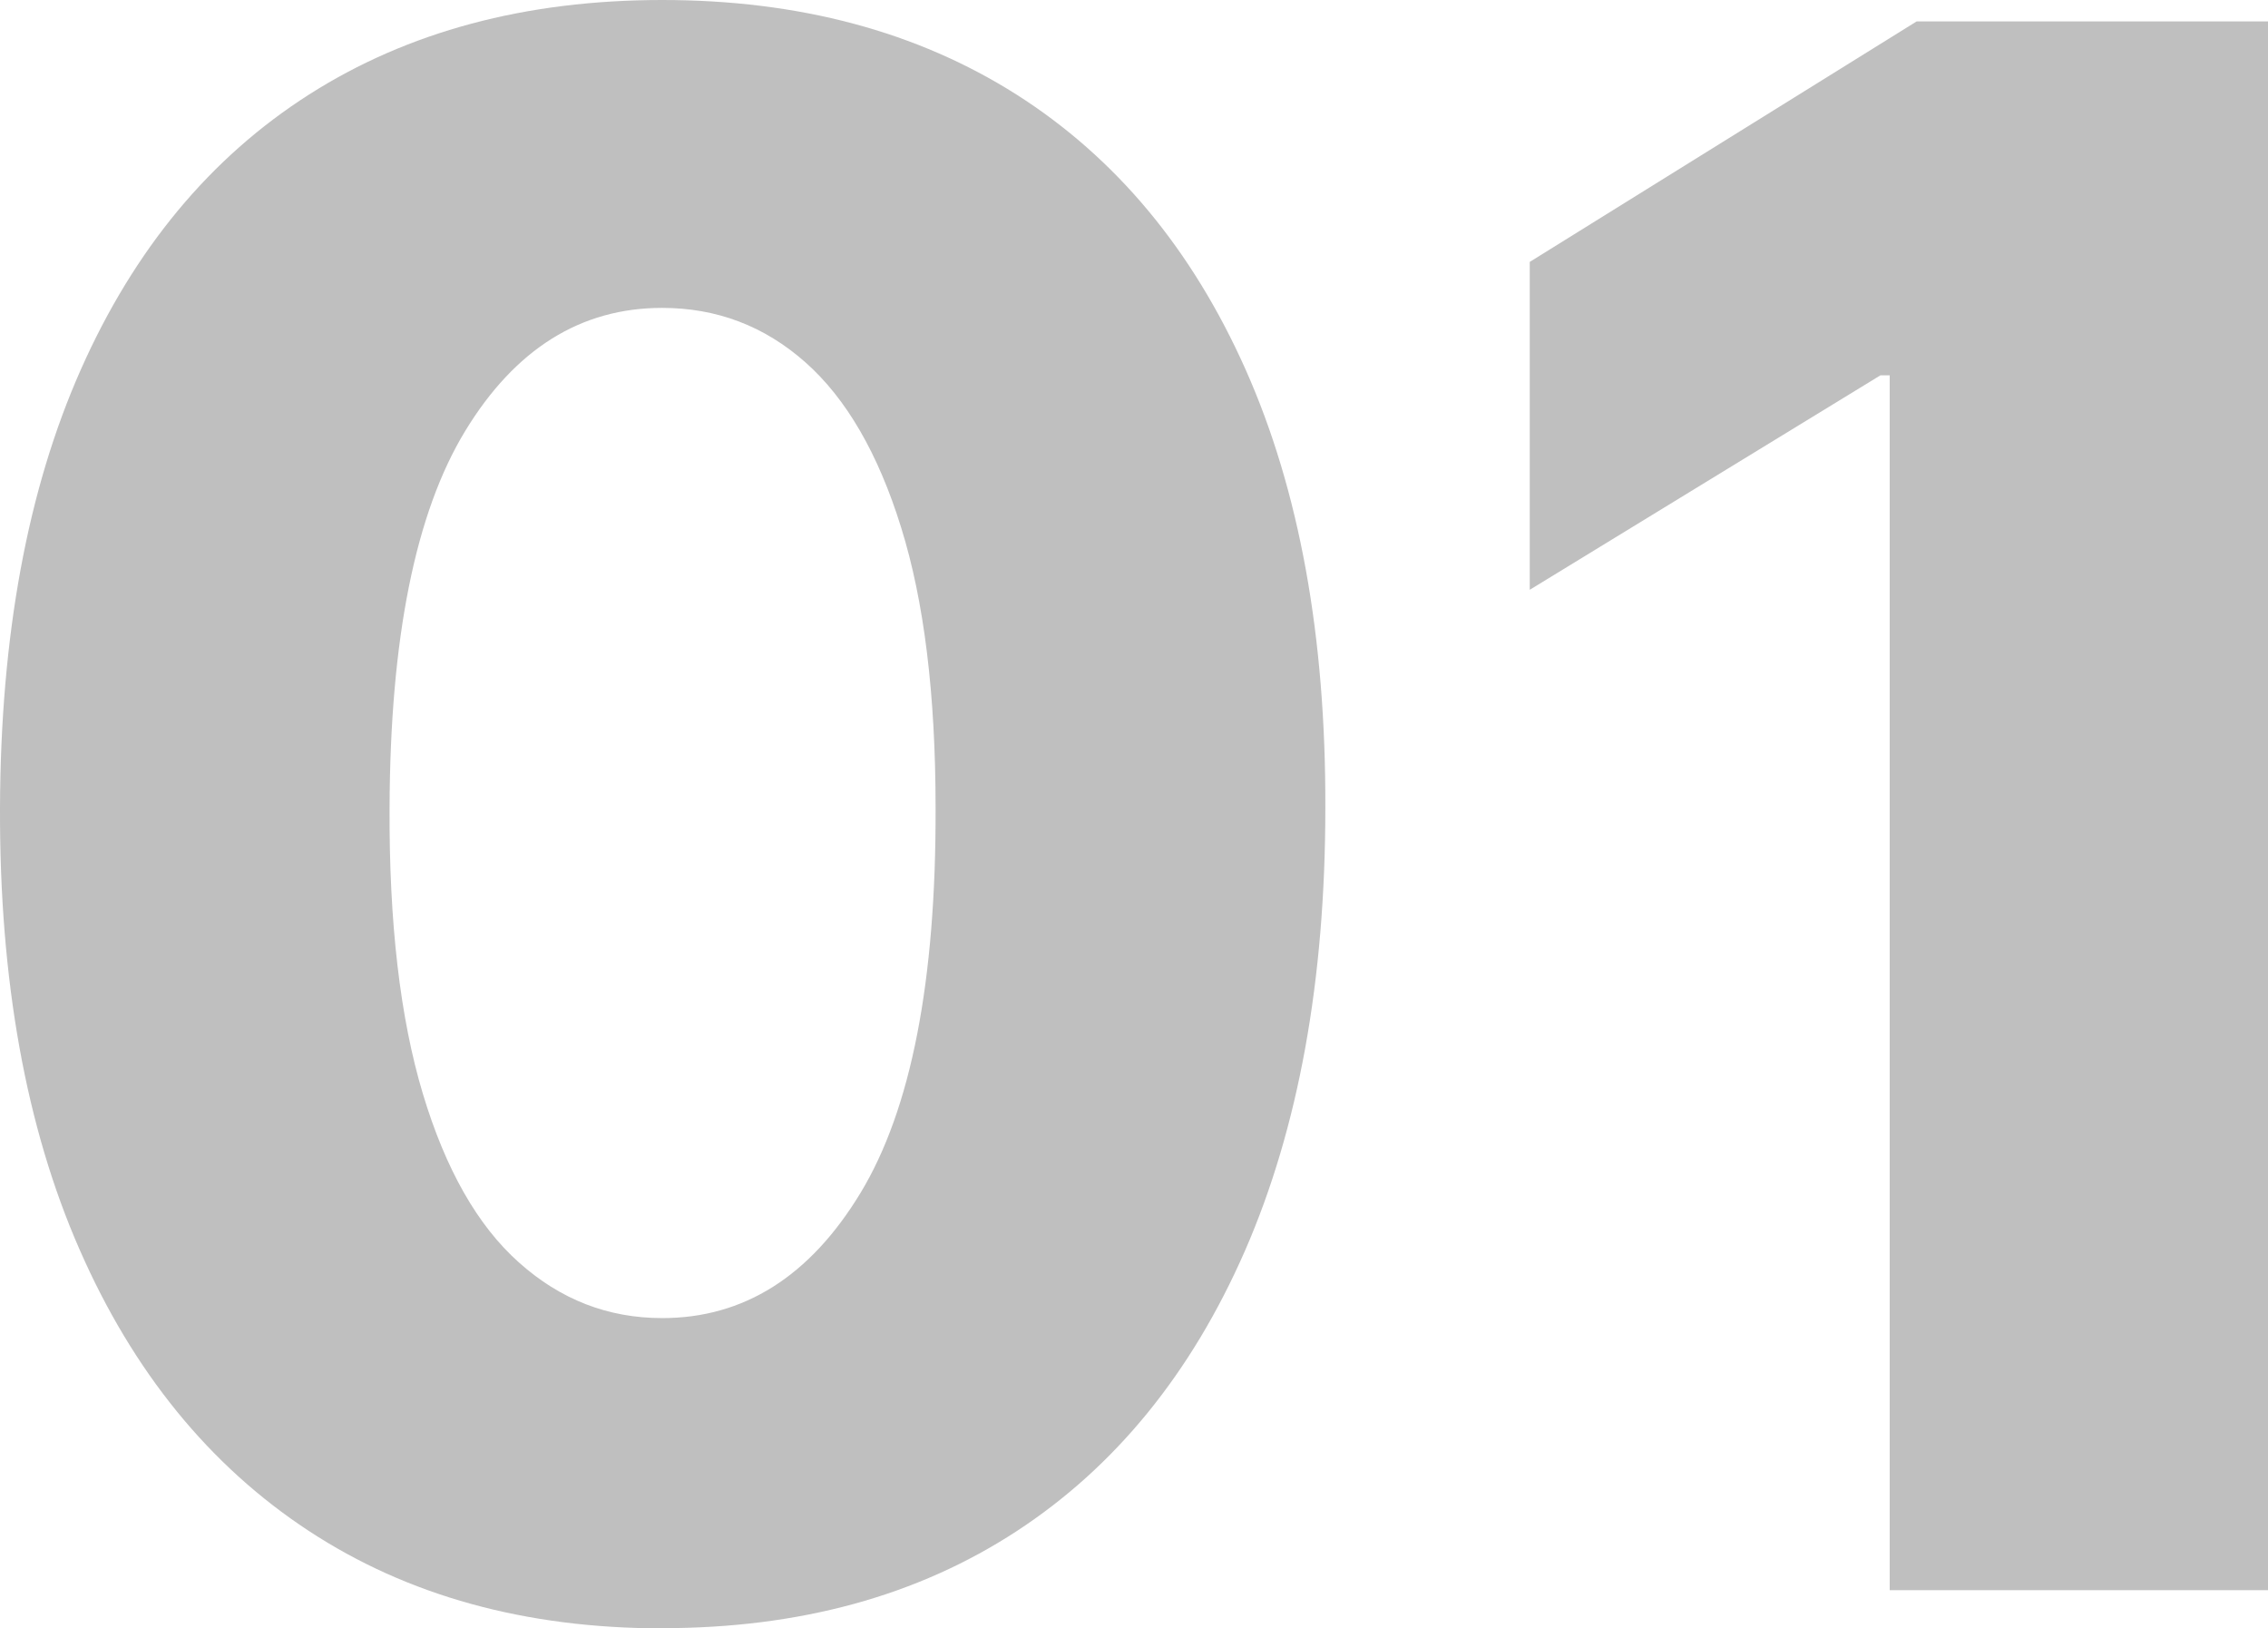
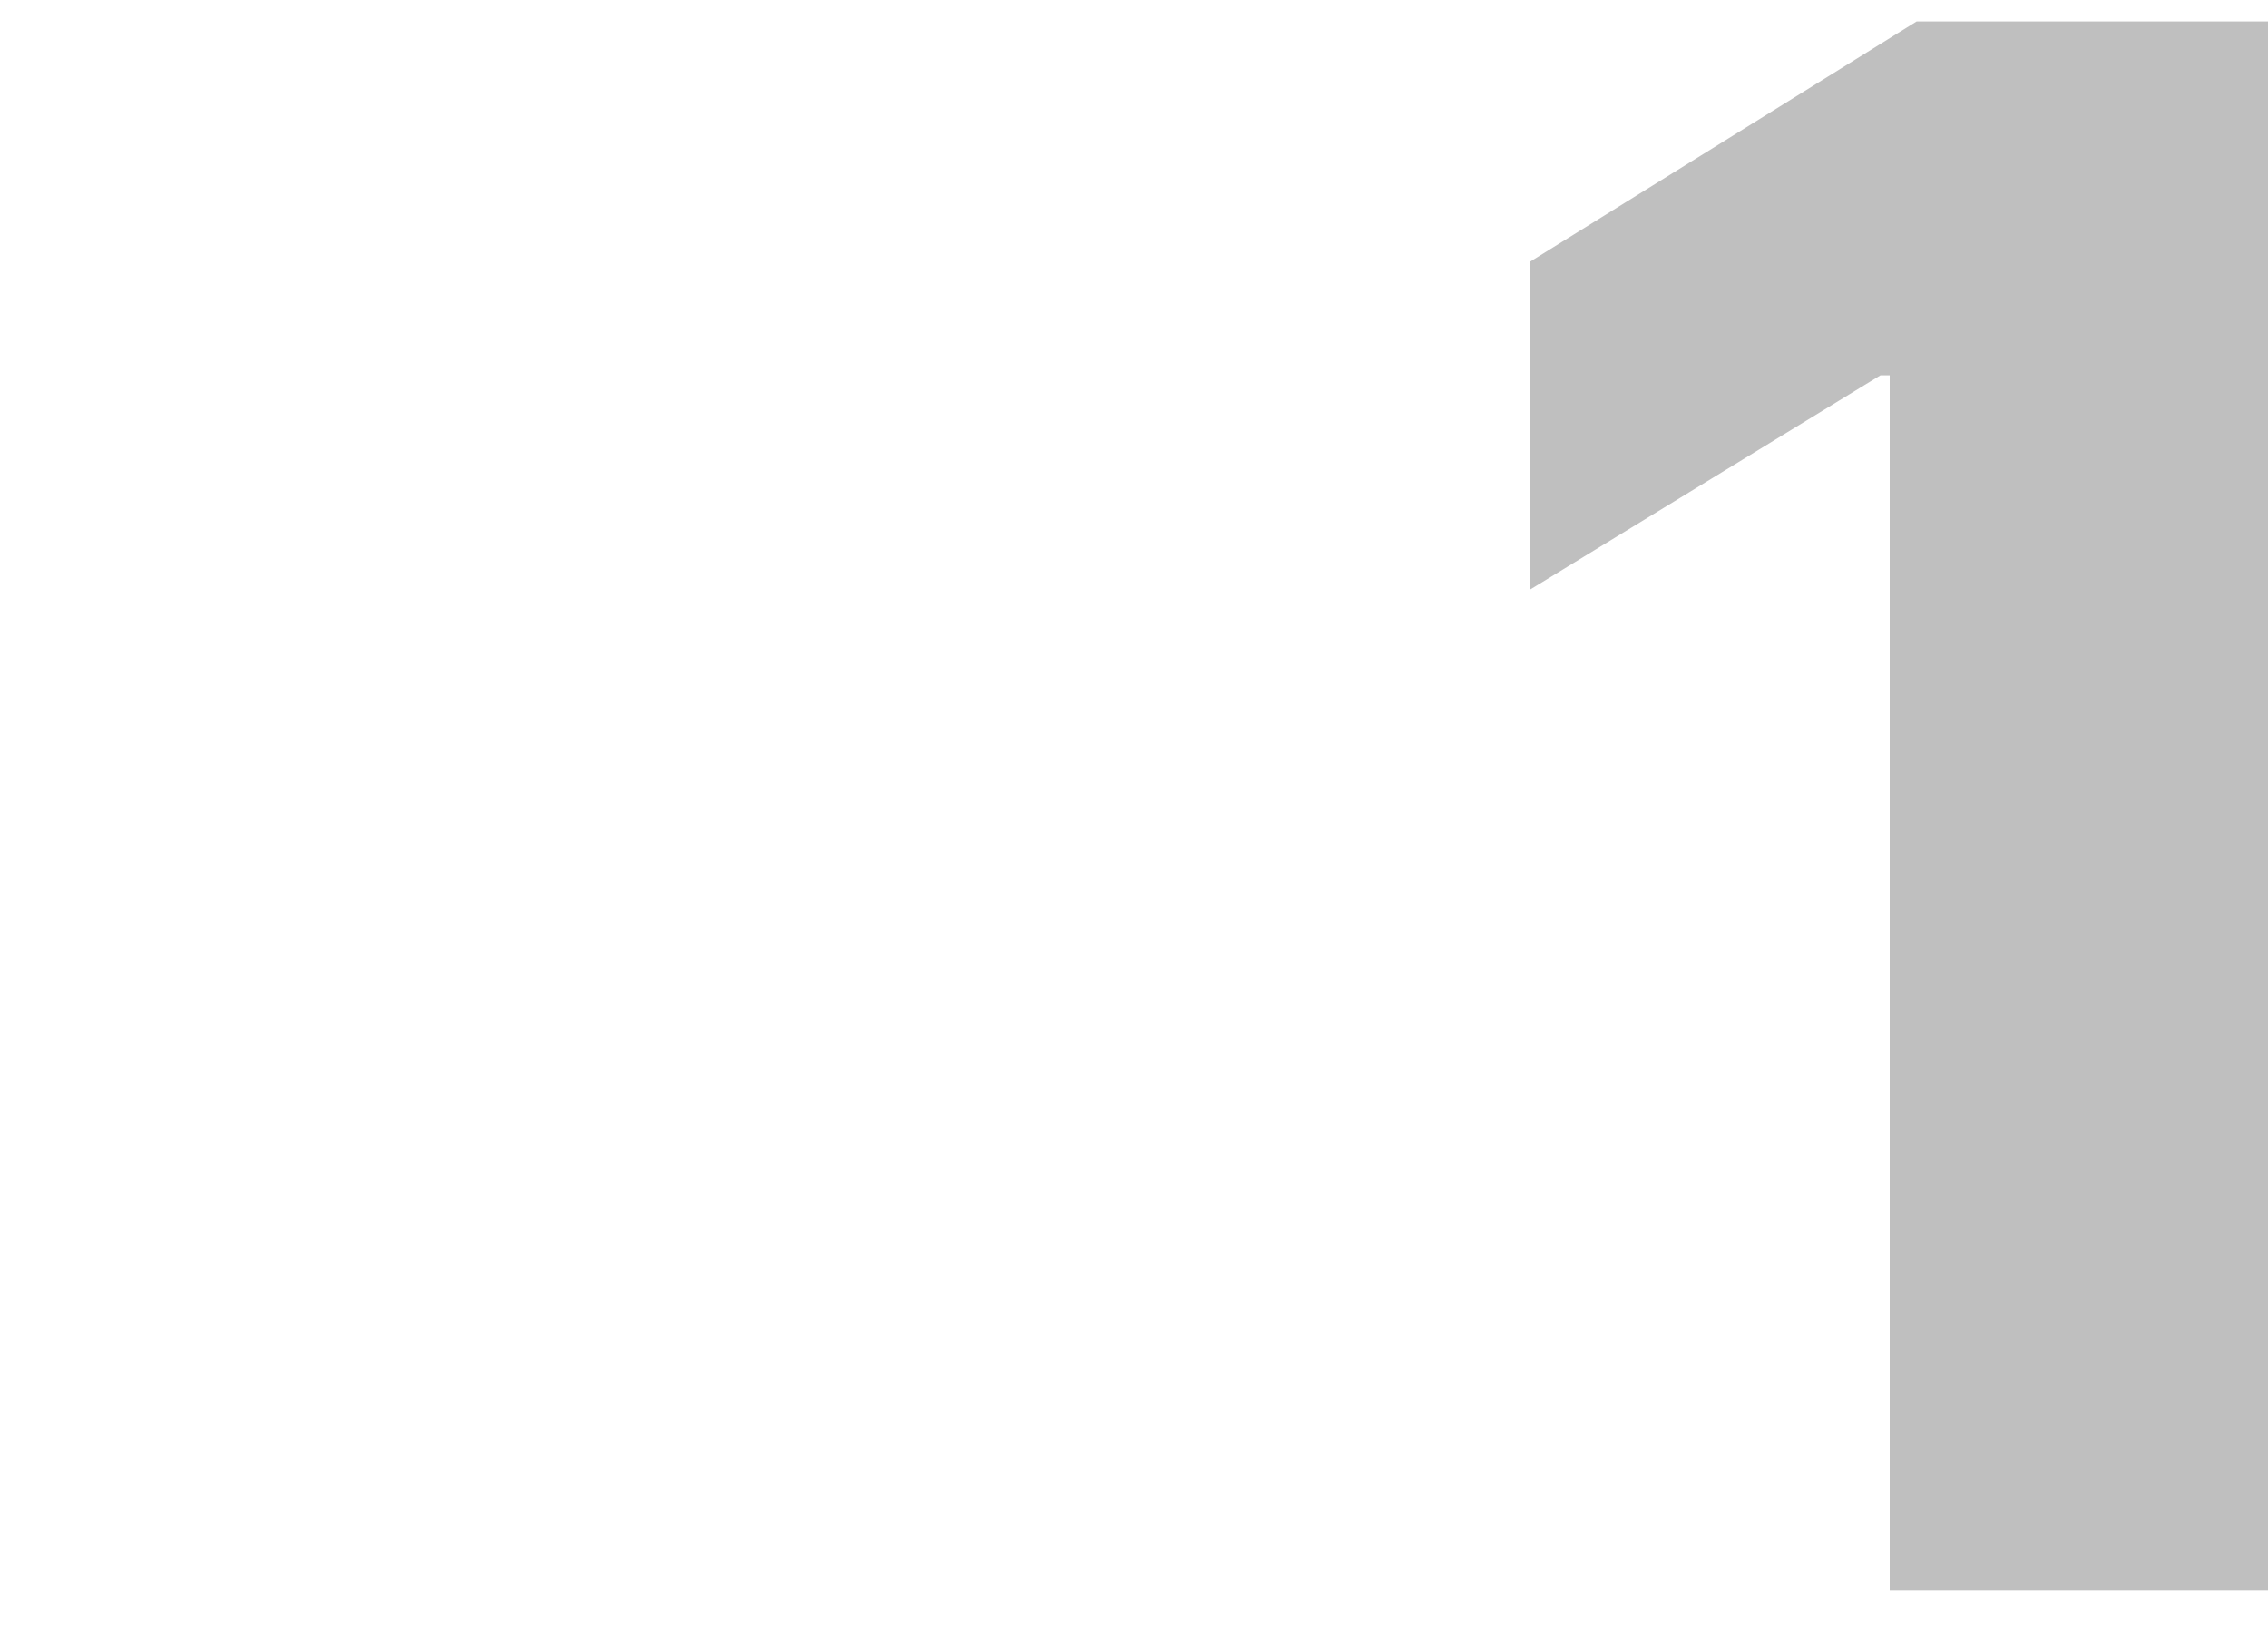
<svg xmlns="http://www.w3.org/2000/svg" id="Layer_2" data-name="Layer 2" viewBox="0 0 124.82 89.59">
  <defs>
    <style>      .cls-1 {        opacity: .25;      }    </style>
  </defs>
  <g id="Layer_1-2" data-name="Layer 1">
    <g class="cls-1">
      <g>
-         <path d="M36.45,89.59c-7.53,0-14.02-1.79-19.47-5.37-5.45-3.58-9.65-8.74-12.6-15.47C1.43,62.03-.03,53.93,0,44.46c.03-9.47,1.51-17.51,4.45-24.13,2.94-6.62,7.12-11.66,12.56-15.13C22.44,1.74,28.92,0,36.45,0s14.03,1.74,19.49,5.2c5.46,3.47,9.67,8.52,12.62,15.15,2.95,6.63,4.41,14.67,4.38,24.1,0,9.5-1.48,17.62-4.42,24.36-2.95,6.74-7.14,11.89-12.58,15.44-5.44,3.55-11.93,5.33-19.49,5.33Zm0-17.07c4.49,0,8.13-2.3,10.91-6.89s4.16-11.65,4.13-21.18c0-6.24-.63-11.38-1.9-15.44-1.26-4.06-3.02-7.09-5.27-9.08-2.25-1.99-4.87-2.99-7.88-2.99-4.47,0-8.08,2.25-10.83,6.76s-4.14,11.43-4.17,20.75c-.03,6.32,.58,11.56,1.83,15.72,1.25,4.16,3.01,7.26,5.29,9.29,2.28,2.04,4.9,3.06,7.88,3.06Z" />
        <path d="M124.82,1.18V87.49h-20.82V20.65h-.51l-19.3,11.8V14.41L105.48,1.18h19.34Z" />
      </g>
    </g>
  </g>
</svg>